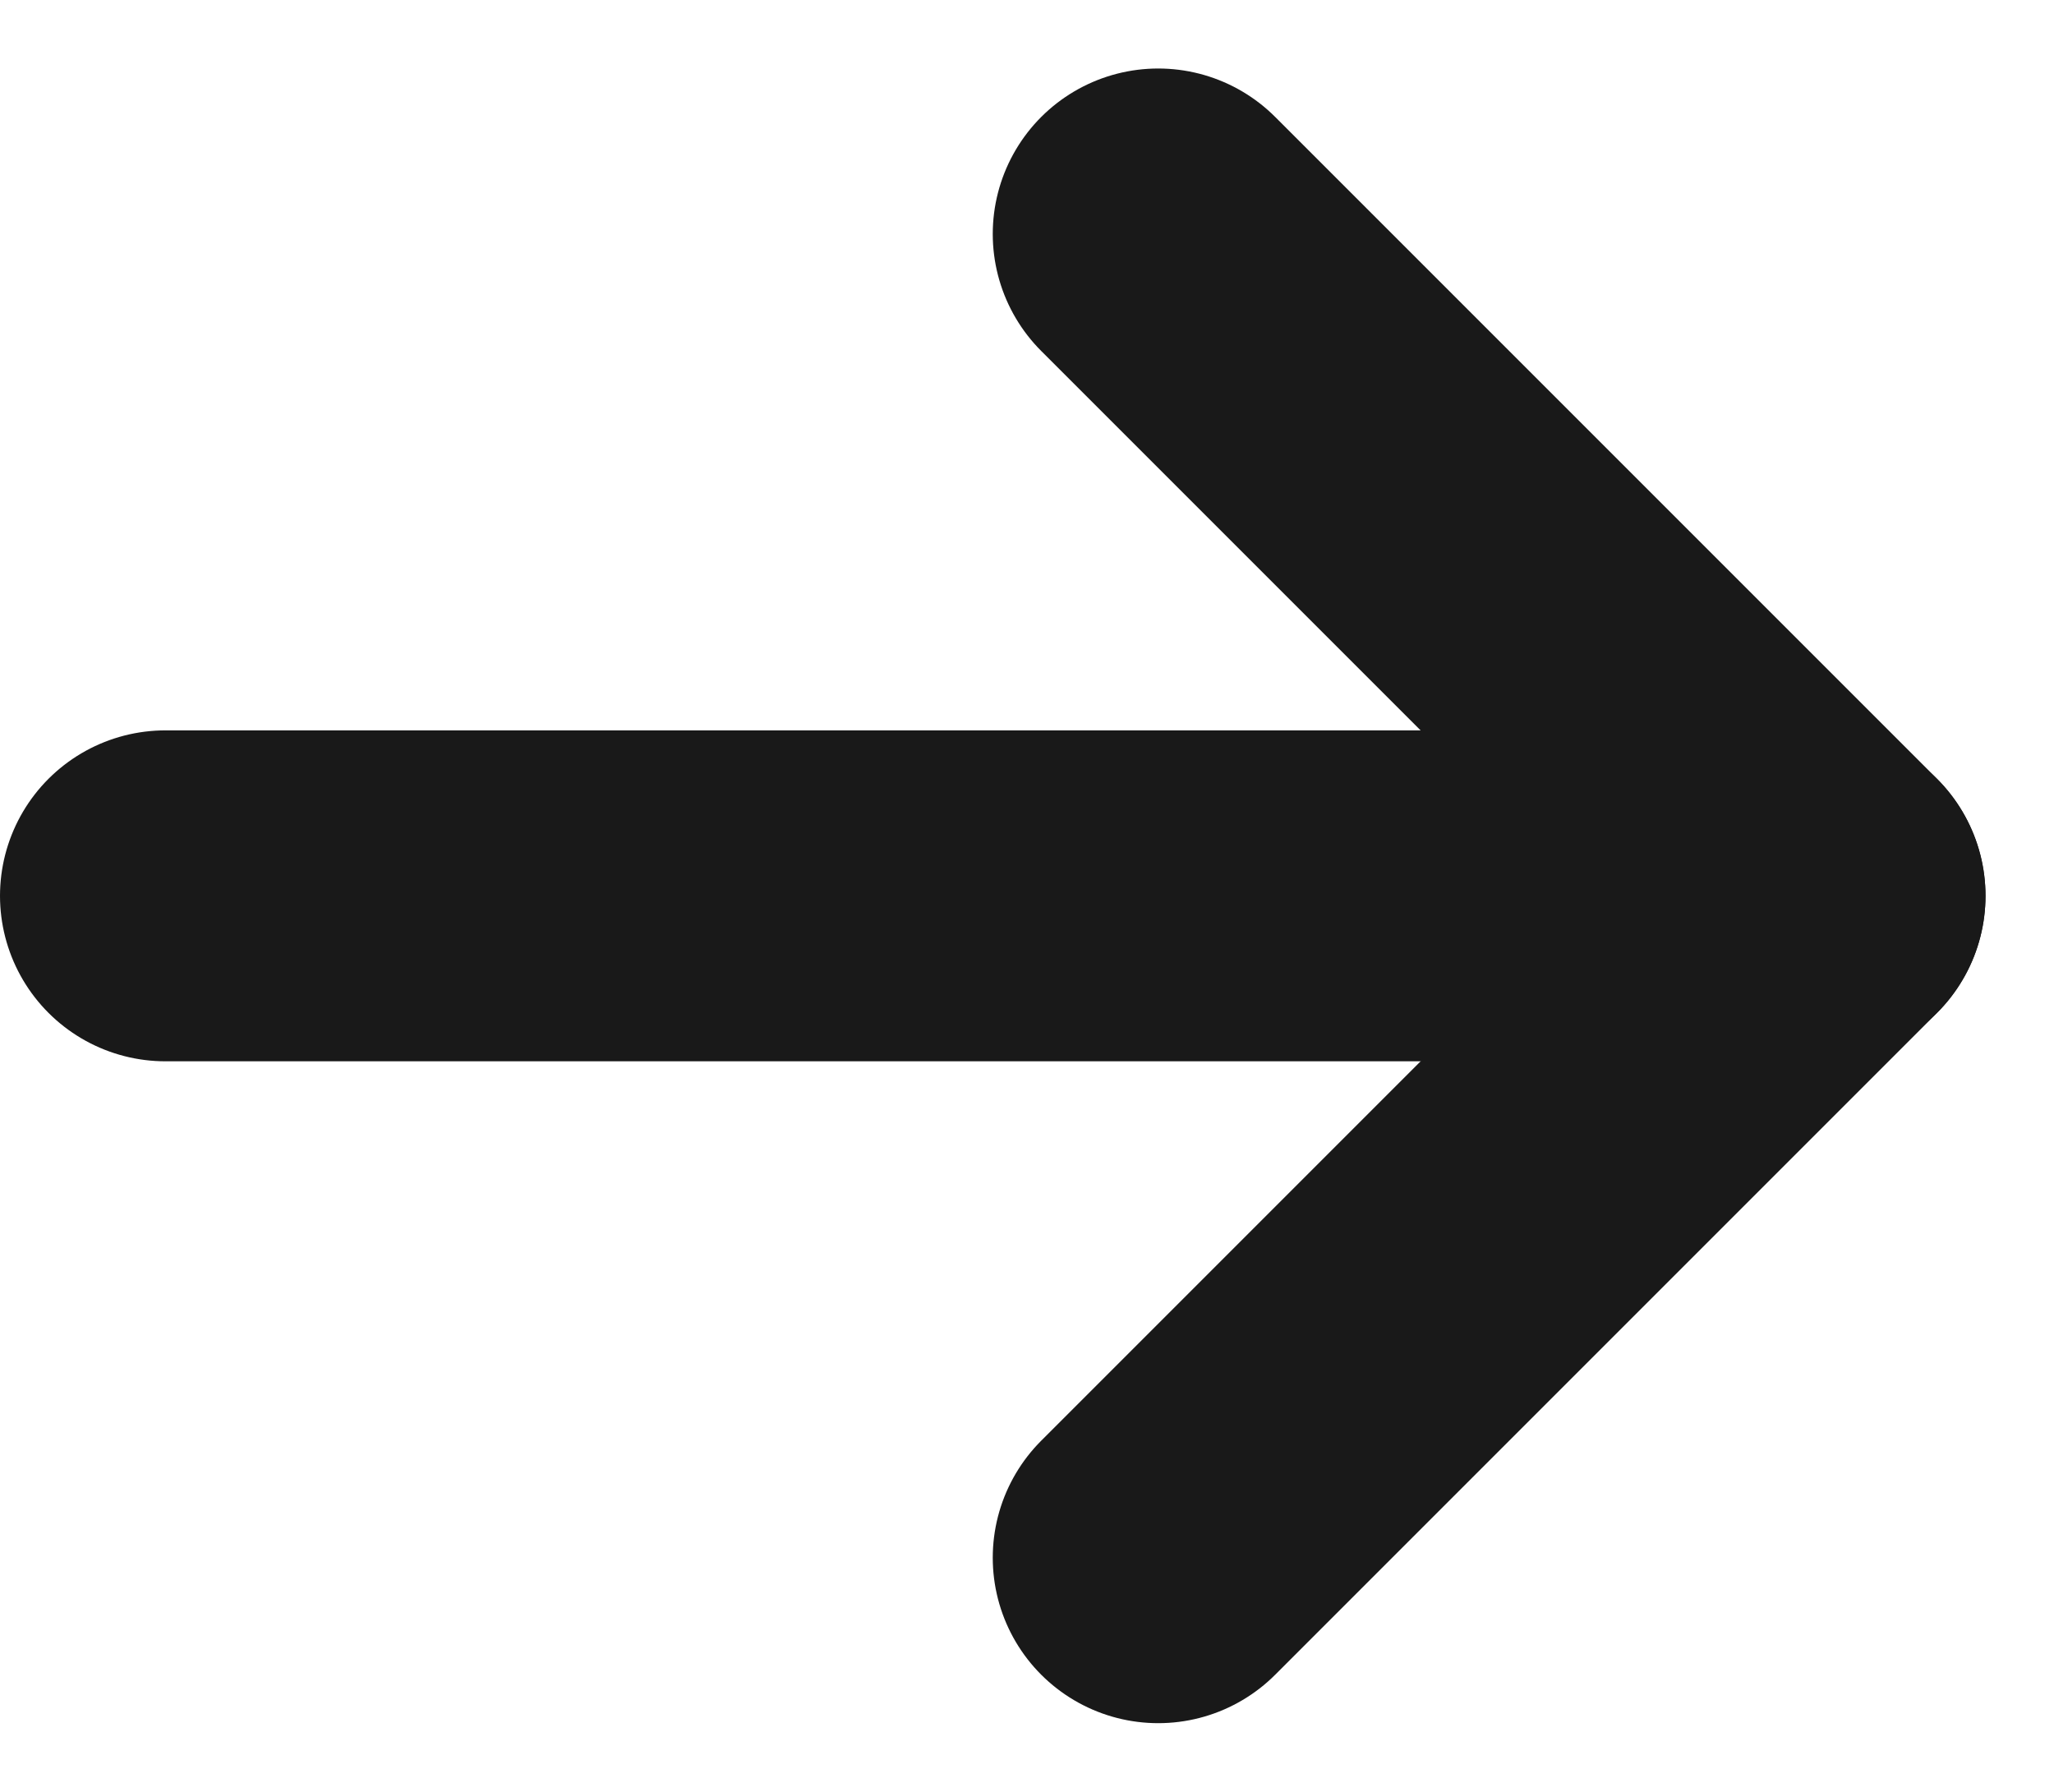
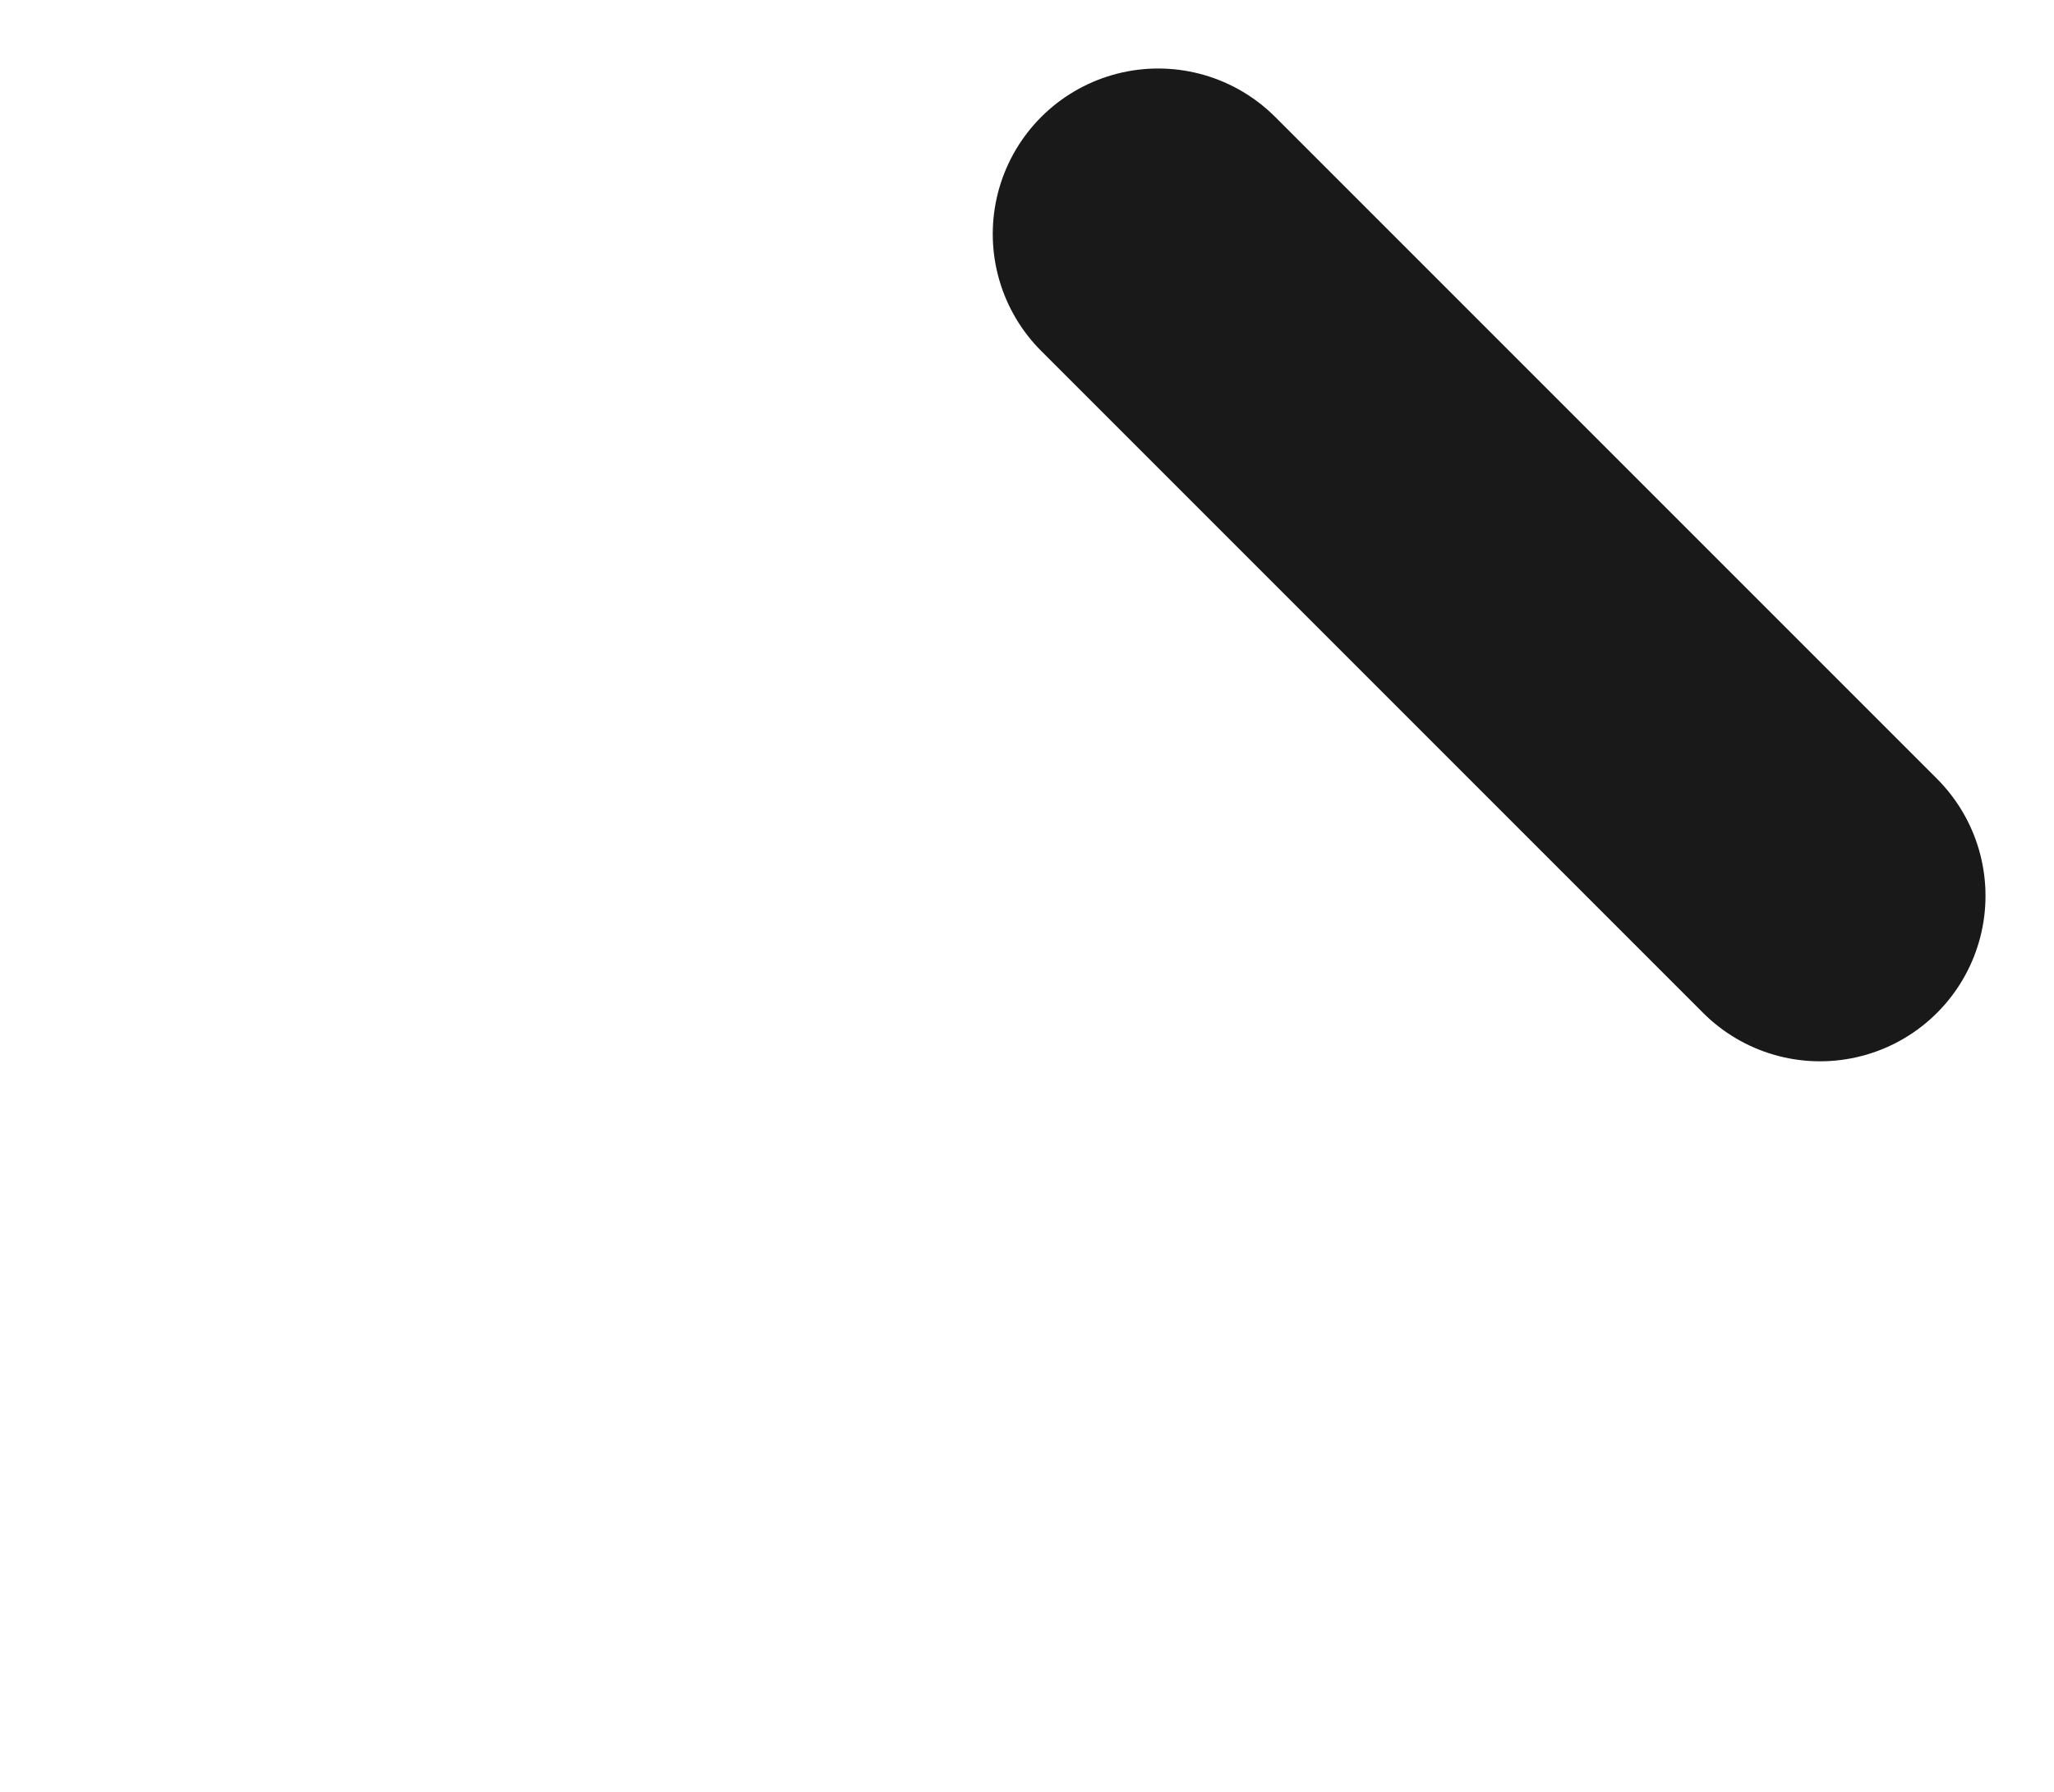
<svg xmlns="http://www.w3.org/2000/svg" width="12.414" height="10.828" viewBox="0 0 12.414 10.828">
  <g id="コンポーネント_29_1" data-name="コンポーネント 29 – 1" transform="translate(1 1.414)">
-     <line id="線_9" data-name="線 9" x1="9" transform="translate(0 4)" fill="none" stroke="#191919" stroke-linecap="round" stroke-width="2" />
    <line id="線_10" data-name="線 10" x2="4" y2="4" transform="translate(6)" fill="none" stroke="#191919" stroke-linecap="round" stroke-width="2" />
-     <line id="線_11" data-name="線 11" y1="4" x2="4" transform="translate(6 4)" fill="none" stroke="#191919" stroke-linecap="round" stroke-width="2" />
  </g>
</svg>